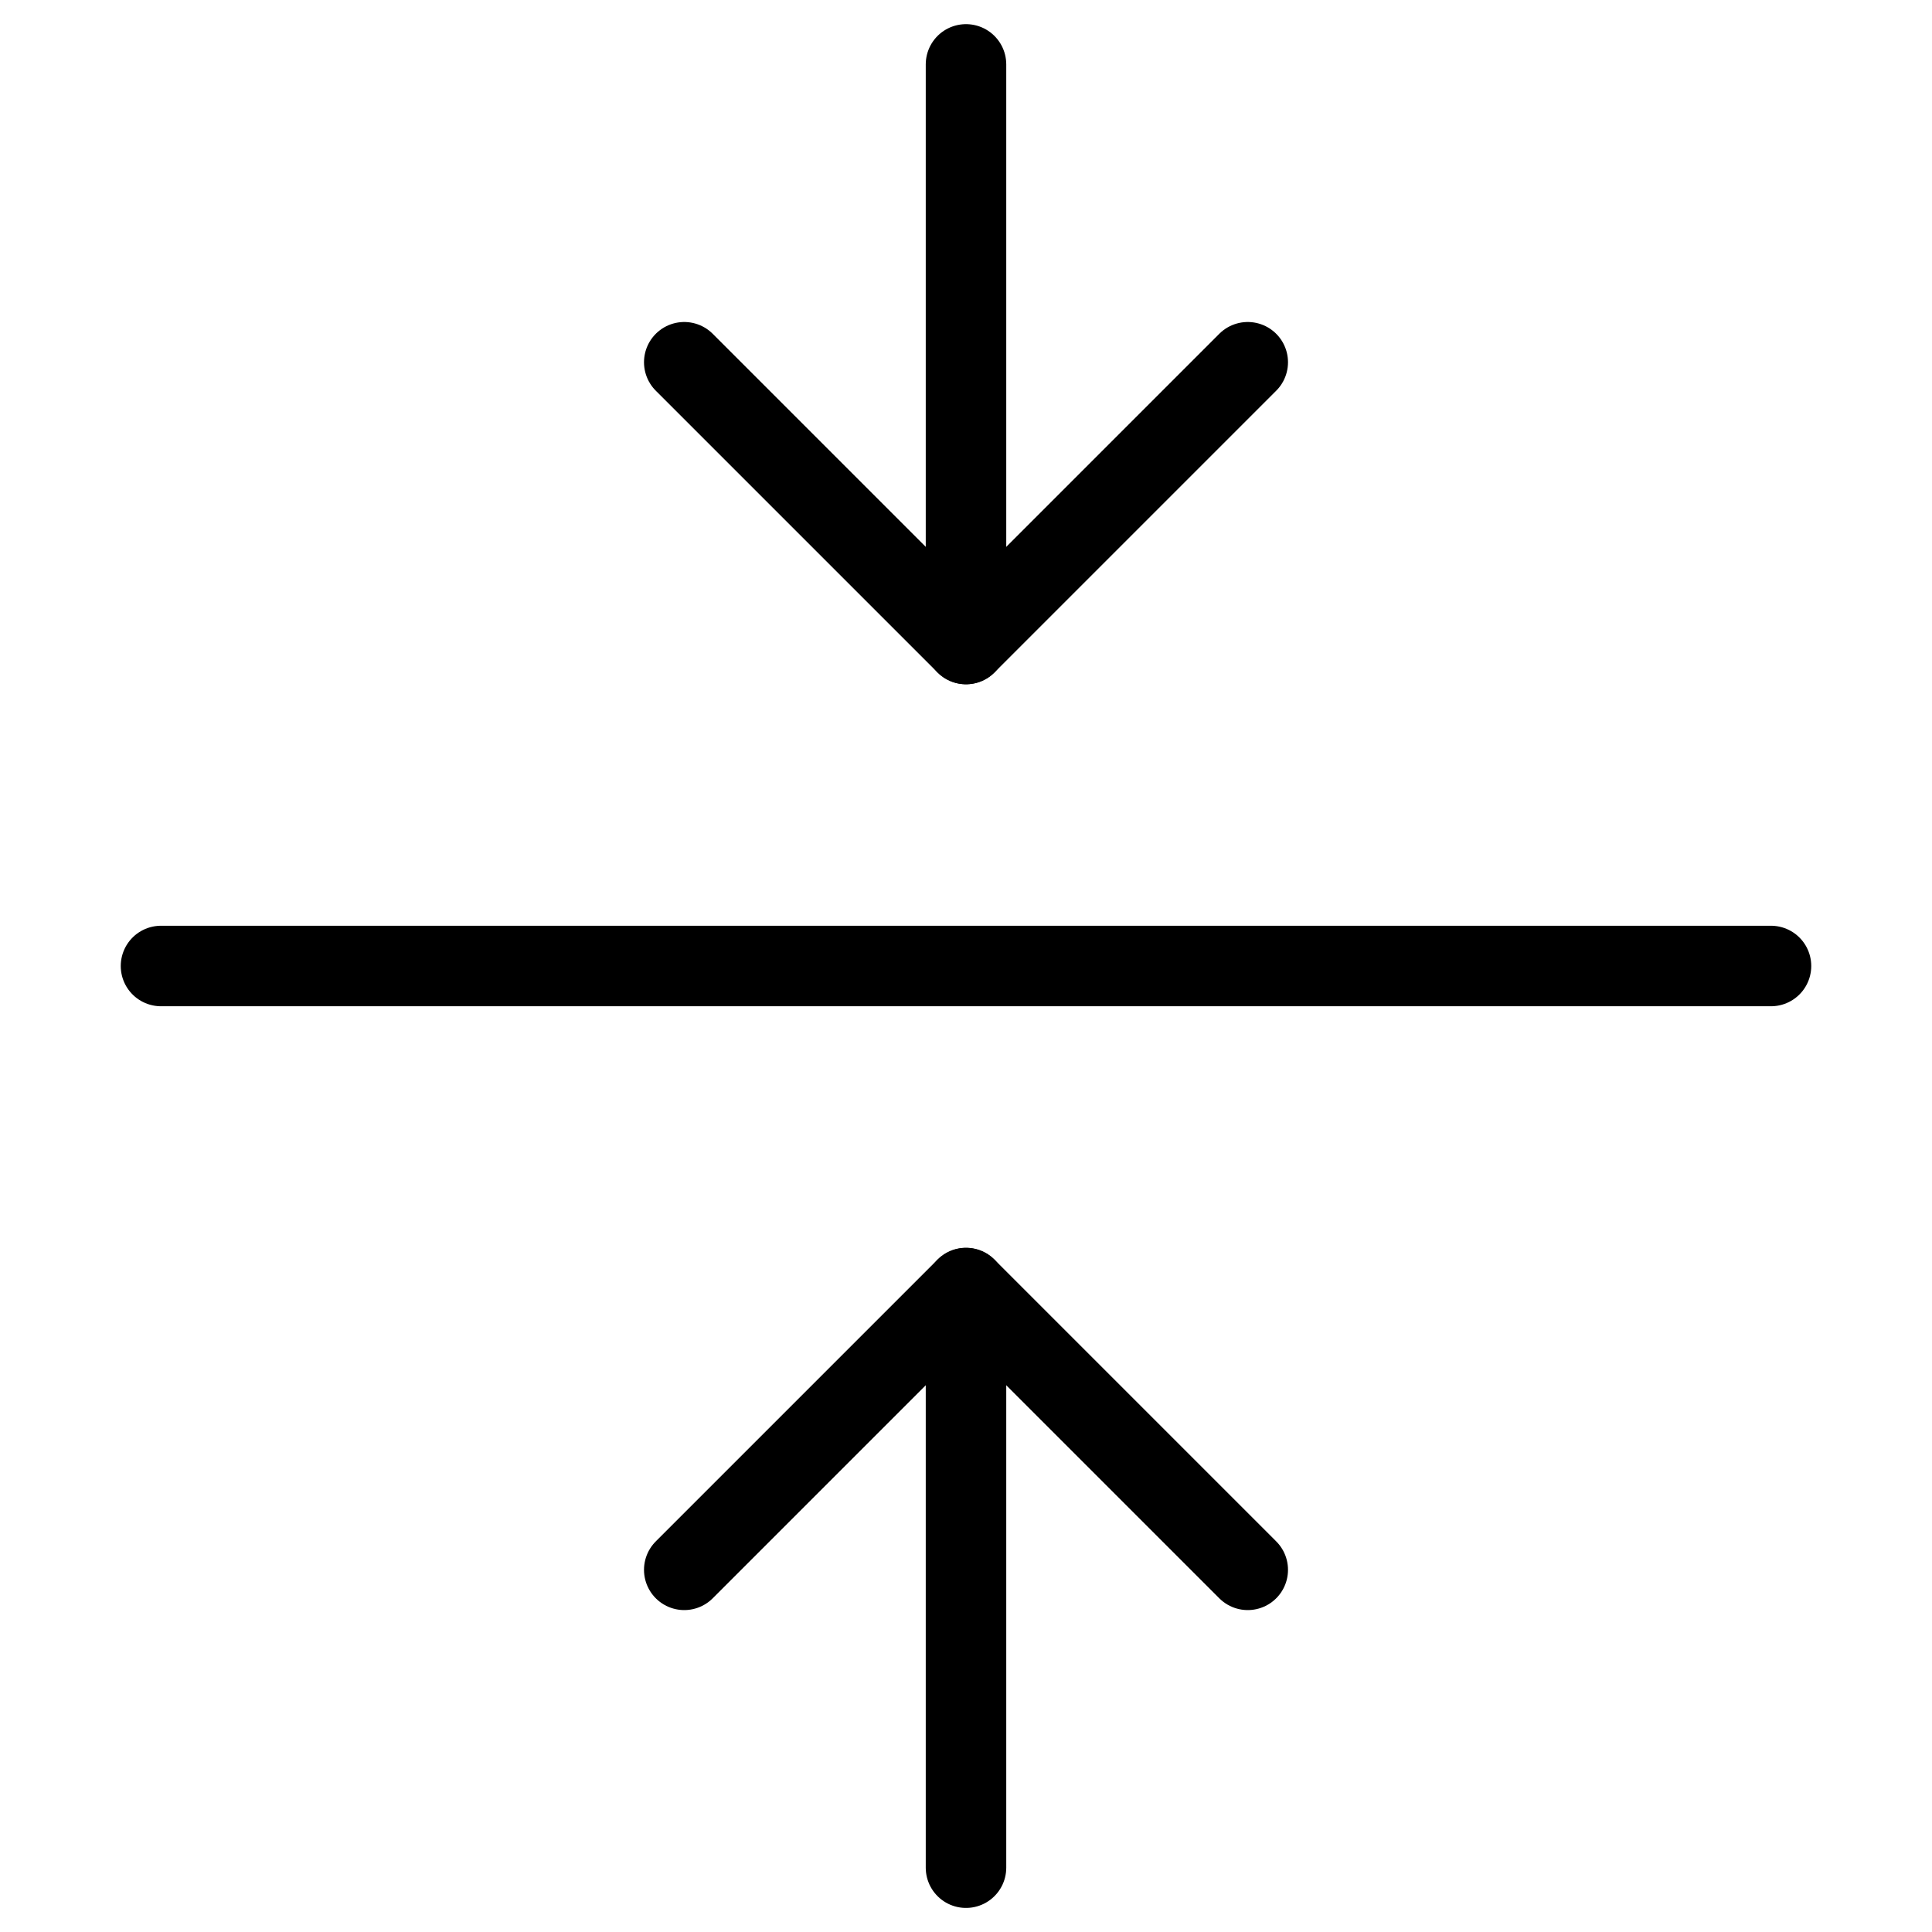
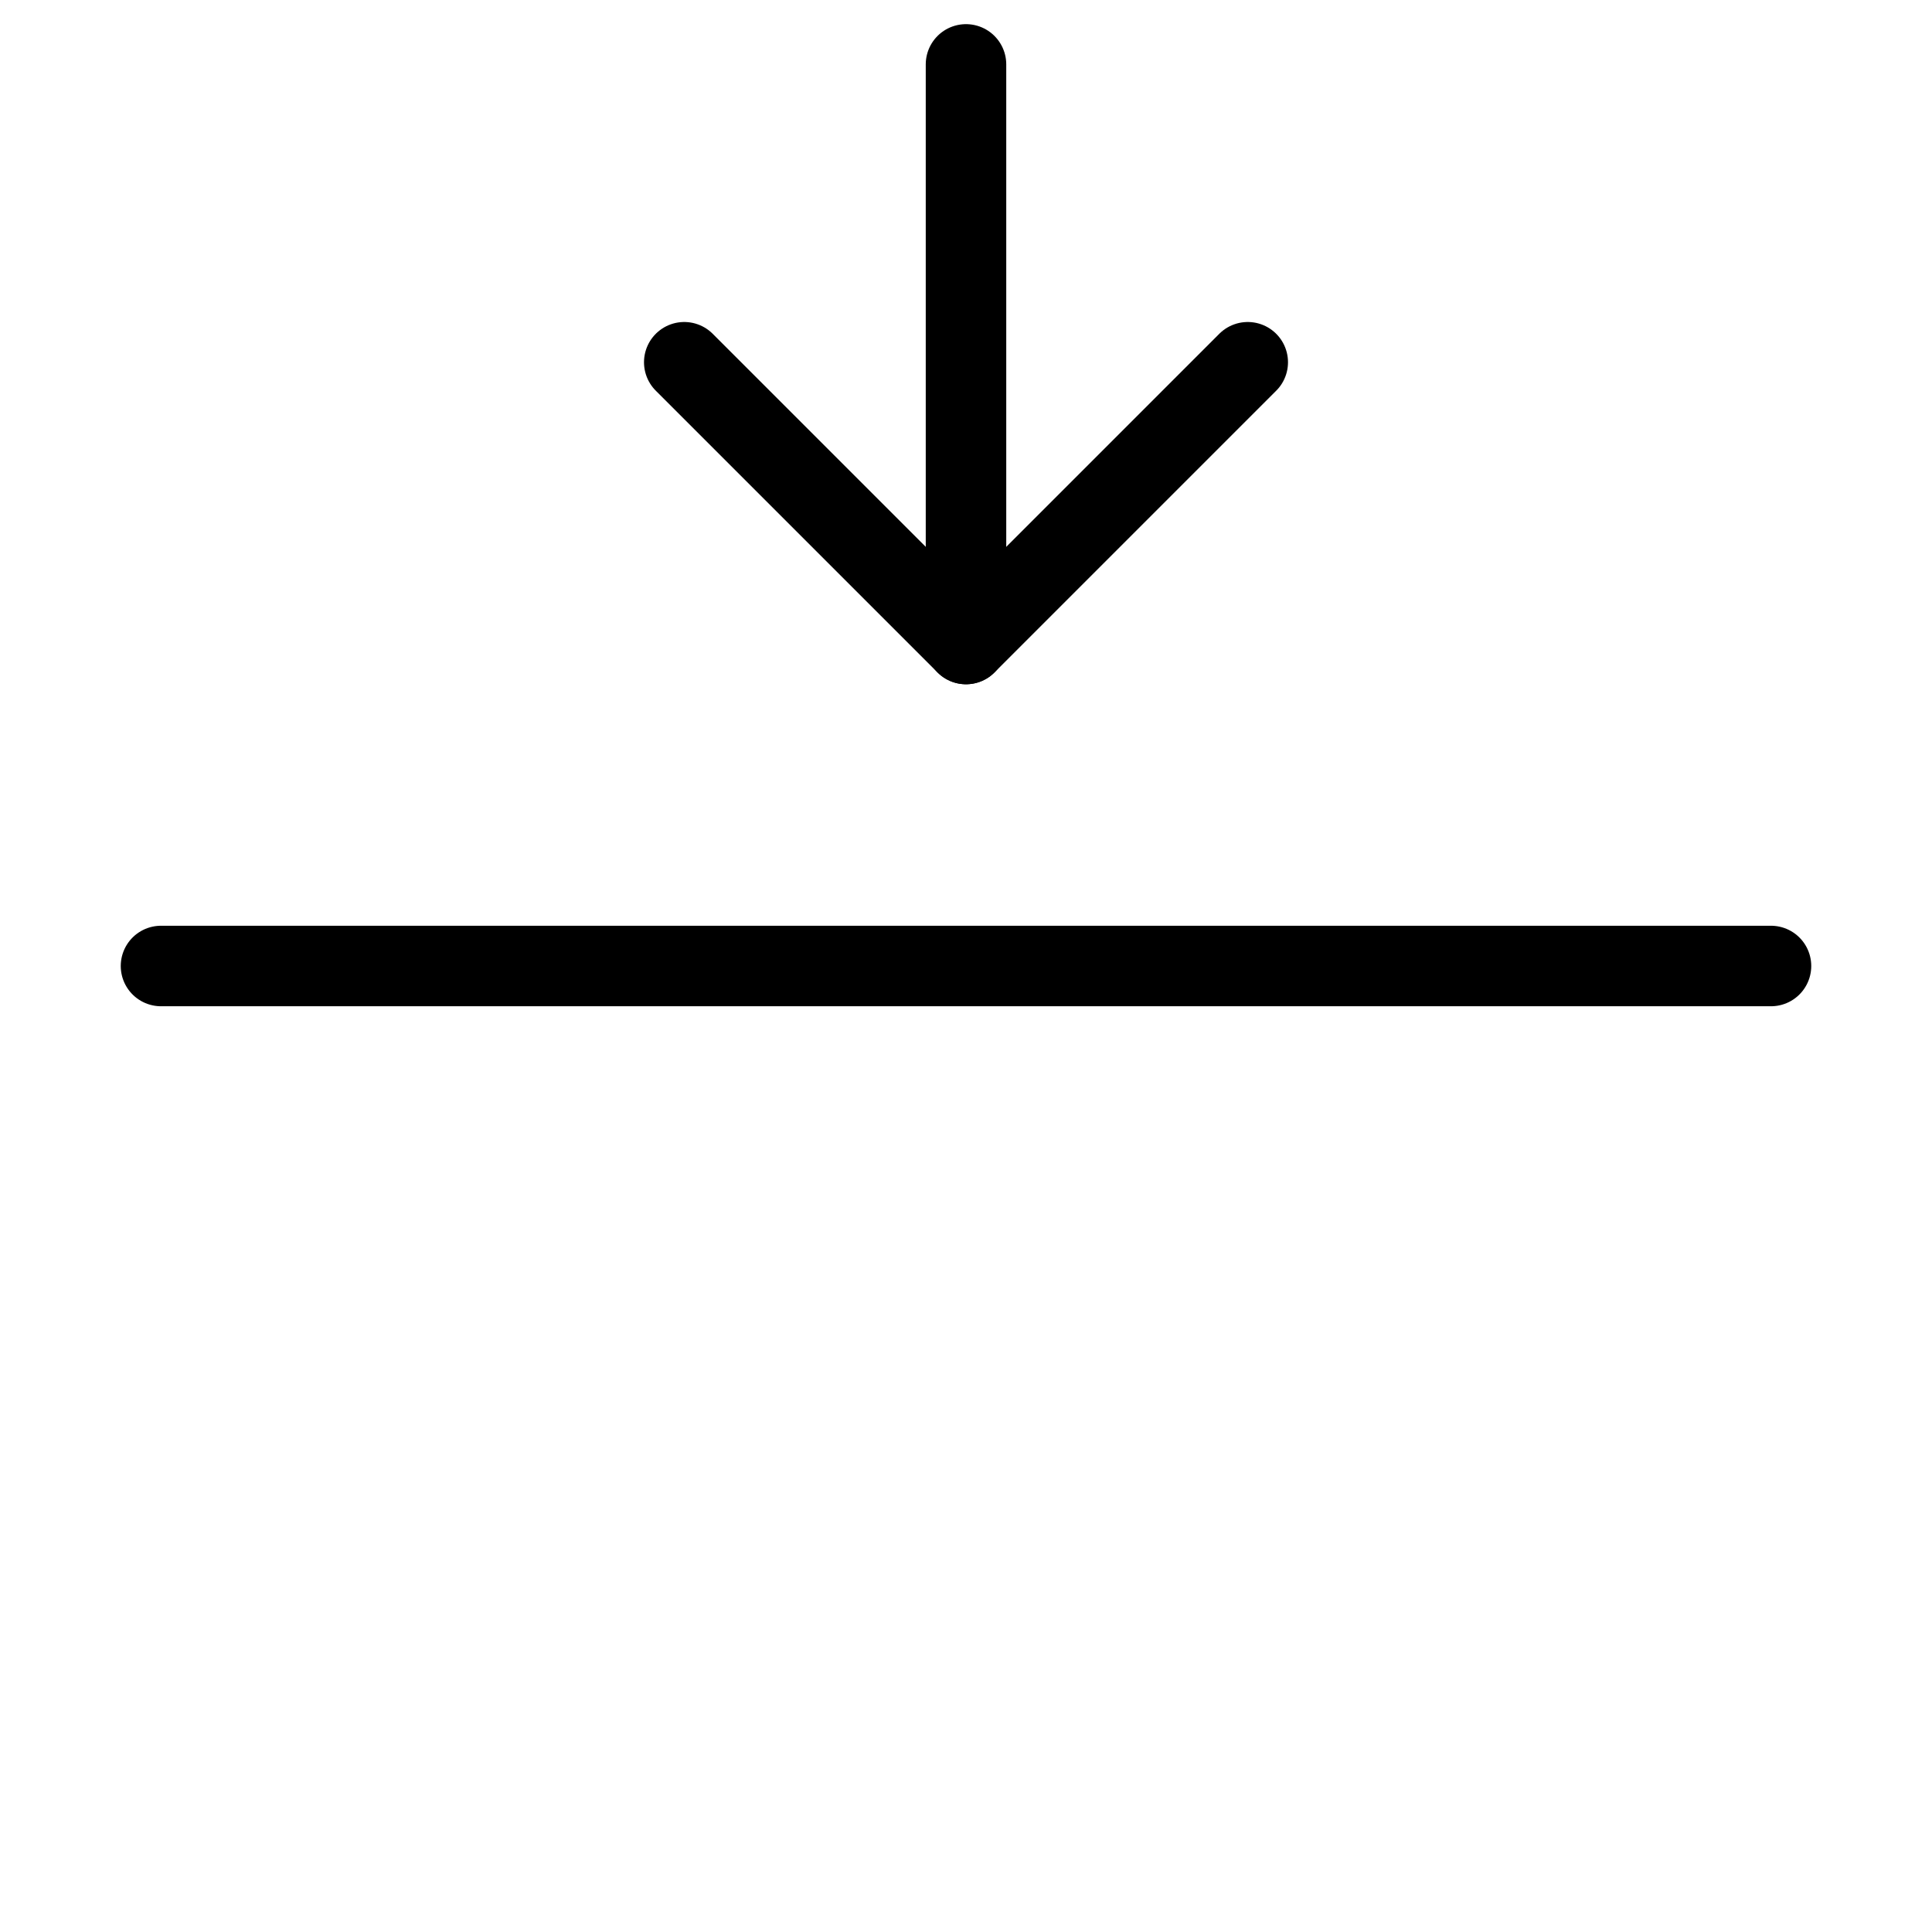
<svg xmlns="http://www.w3.org/2000/svg" fill="none" viewBox="0 0 24 24">
  <path stroke="#000000" stroke-linecap="round" stroke-linejoin="round" stroke-miterlimit="10" d="M12 0.8V8" stroke-width="1" />
  <path stroke="#000000" stroke-linecap="round" stroke-linejoin="round" stroke-miterlimit="10" d="M15.5 4.5 12 8 8.5 4.5" stroke-width="1" />
-   <path stroke="#000000" stroke-linecap="round" stroke-linejoin="round" stroke-miterlimit="10" d="m12 23.201 0 -7.2" stroke-width="1" />
-   <path stroke="#000000" stroke-linecap="round" stroke-linejoin="round" stroke-miterlimit="10" d="m8.5 19.501 3.5 -3.5 3.5 3.5" stroke-width="1" />
  <path stroke="#000000" stroke-linecap="round" stroke-linejoin="round" stroke-miterlimit="10" d="M2 12h20" stroke-width="1" />
</svg>